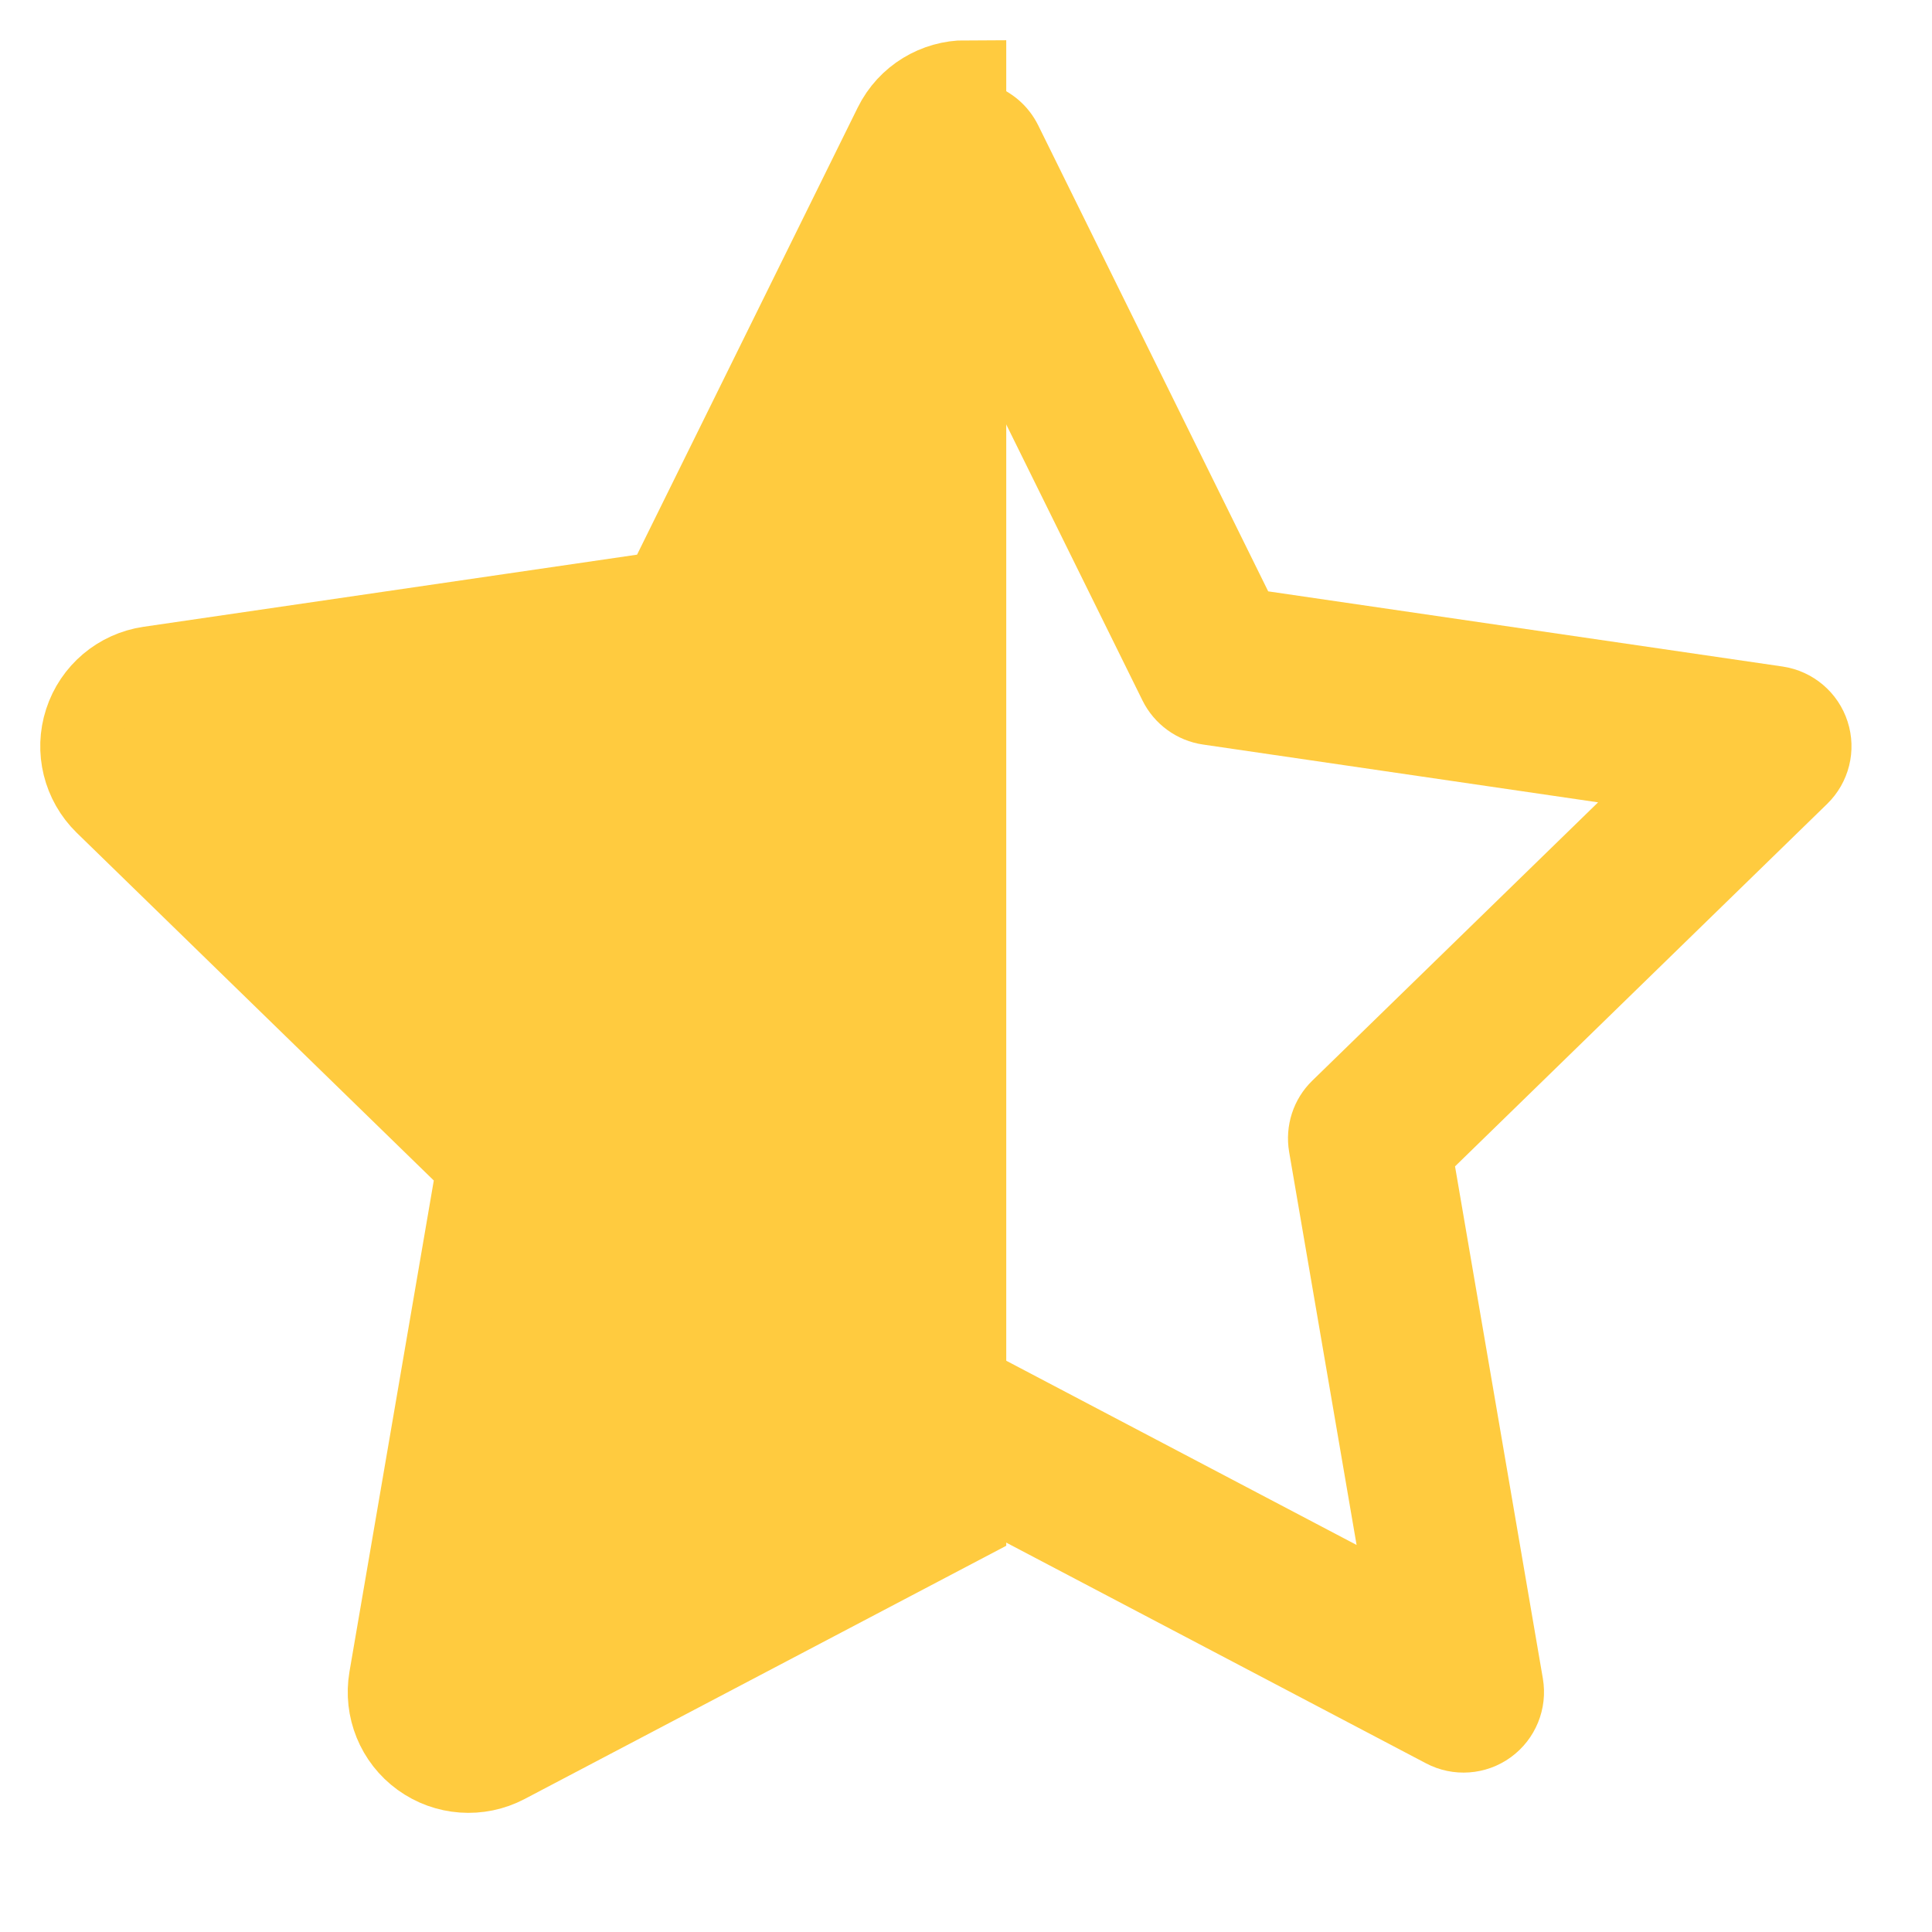
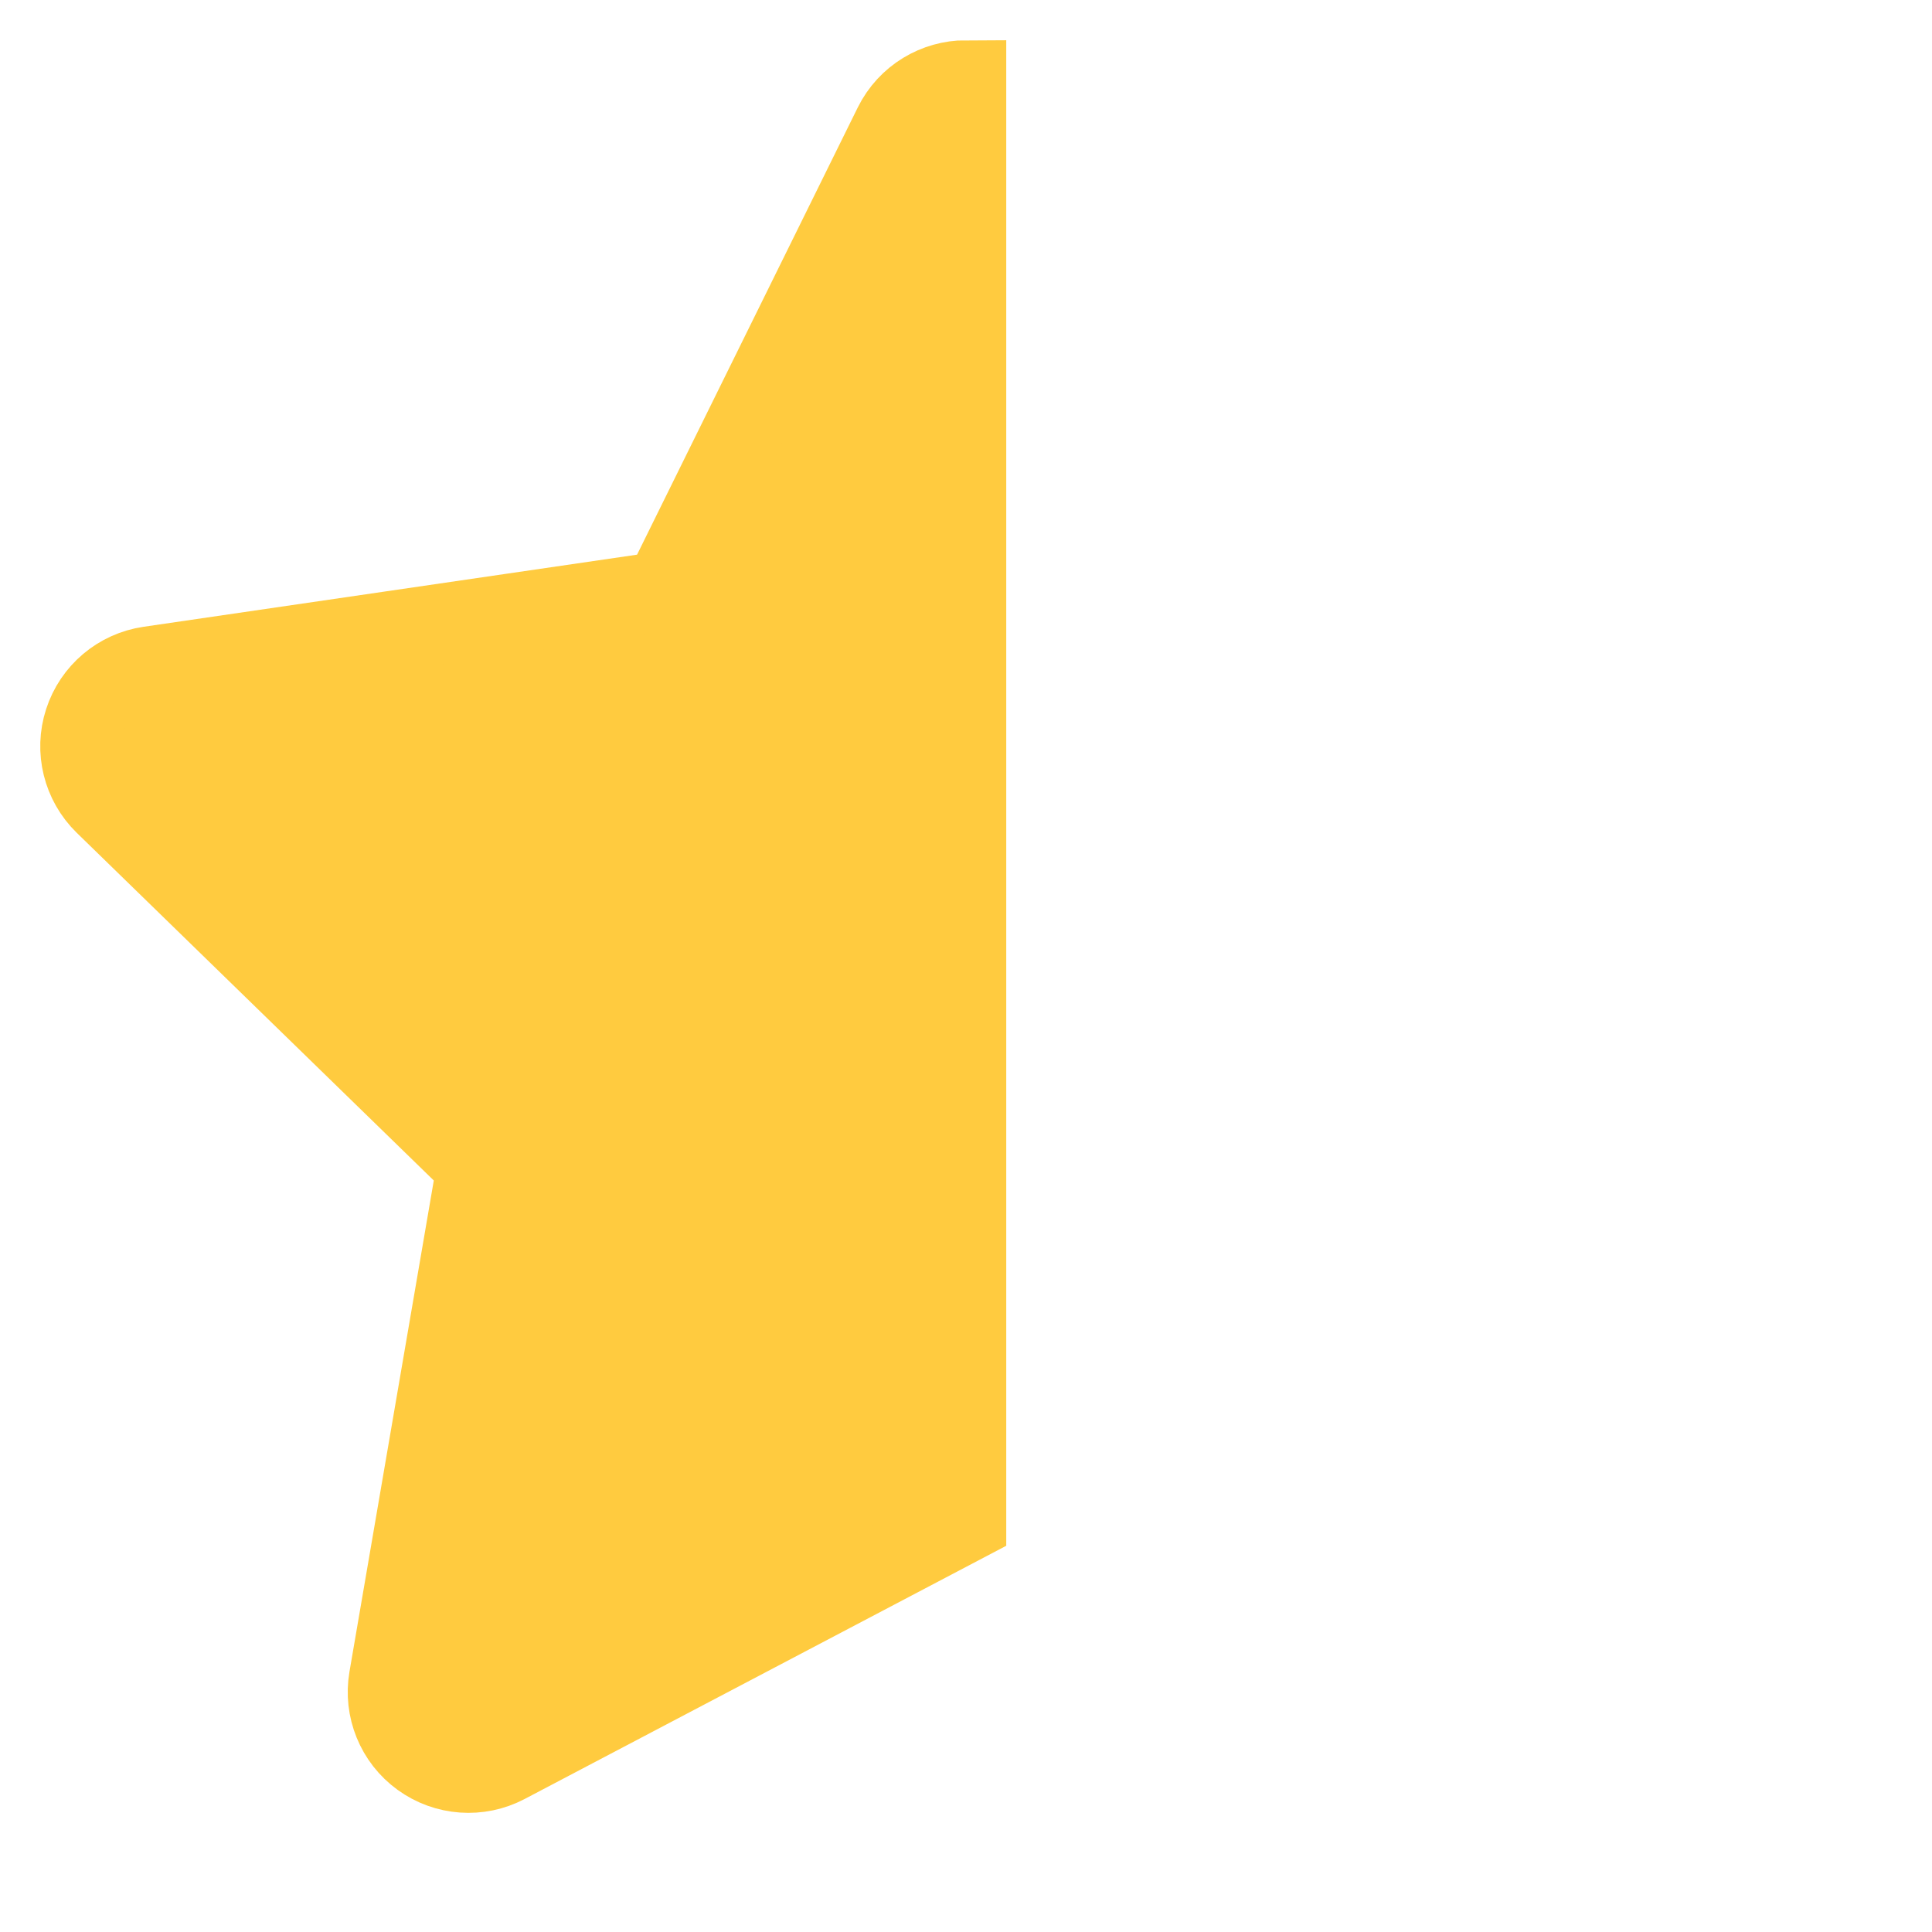
<svg xmlns="http://www.w3.org/2000/svg" width="24" height="24" viewBox="0 0 24 24" fill="none">
-   <path fill-rule="evenodd" clip-rule="evenodd" d="M11.557 1.103C11.062 1.348 10.859 1.947 11.103 2.443L14.193 8.703C14.339 8.997 14.62 9.202 14.945 9.249L19.852 9.967L16.302 13.424C16.066 13.653 15.959 13.985 16.014 14.309L16.852 19.192L12.465 16.885C11.977 16.628 11.372 16.816 11.115 17.305C10.858 17.793 11.046 18.398 11.534 18.655L17.715 21.905C18.051 22.082 18.46 22.053 18.768 21.829C19.076 21.605 19.23 21.226 19.166 20.851L18.075 14.489L22.698 9.986C22.97 9.721 23.069 9.324 22.951 8.962C22.834 8.6 22.521 8.336 22.145 8.28L15.754 7.346L12.897 1.557C12.652 1.062 12.053 0.859 11.557 1.103Z" fill="#FFCB3F" />
  <path d="M11.103 1.558L8.246 7.347L1.855 8.281C1.479 8.336 1.166 8.6 1.049 8.962C0.931 9.324 1.03 9.721 1.302 9.987L5.926 14.49L4.834 20.851C4.77 21.226 4.924 21.606 5.232 21.829C5.54 22.053 5.949 22.082 6.285 21.905L12 18.9V1C11.632 1 11.277 1.205 11.103 1.558Z" fill="#FFCB3F" />
  <path d="M11.103 1.558L8.246 7.347L1.855 8.281C1.479 8.336 1.166 8.6 1.049 8.962C0.931 9.324 1.03 9.721 1.302 9.987L5.926 14.49L4.834 20.851C4.77 21.226 4.924 21.606 5.232 21.829C5.54 22.053 5.949 22.082 6.285 21.905L12 18.9V1C11.632 1 11.277 1.205 11.103 1.558Z" stroke="#FFCB3F" />
</svg>